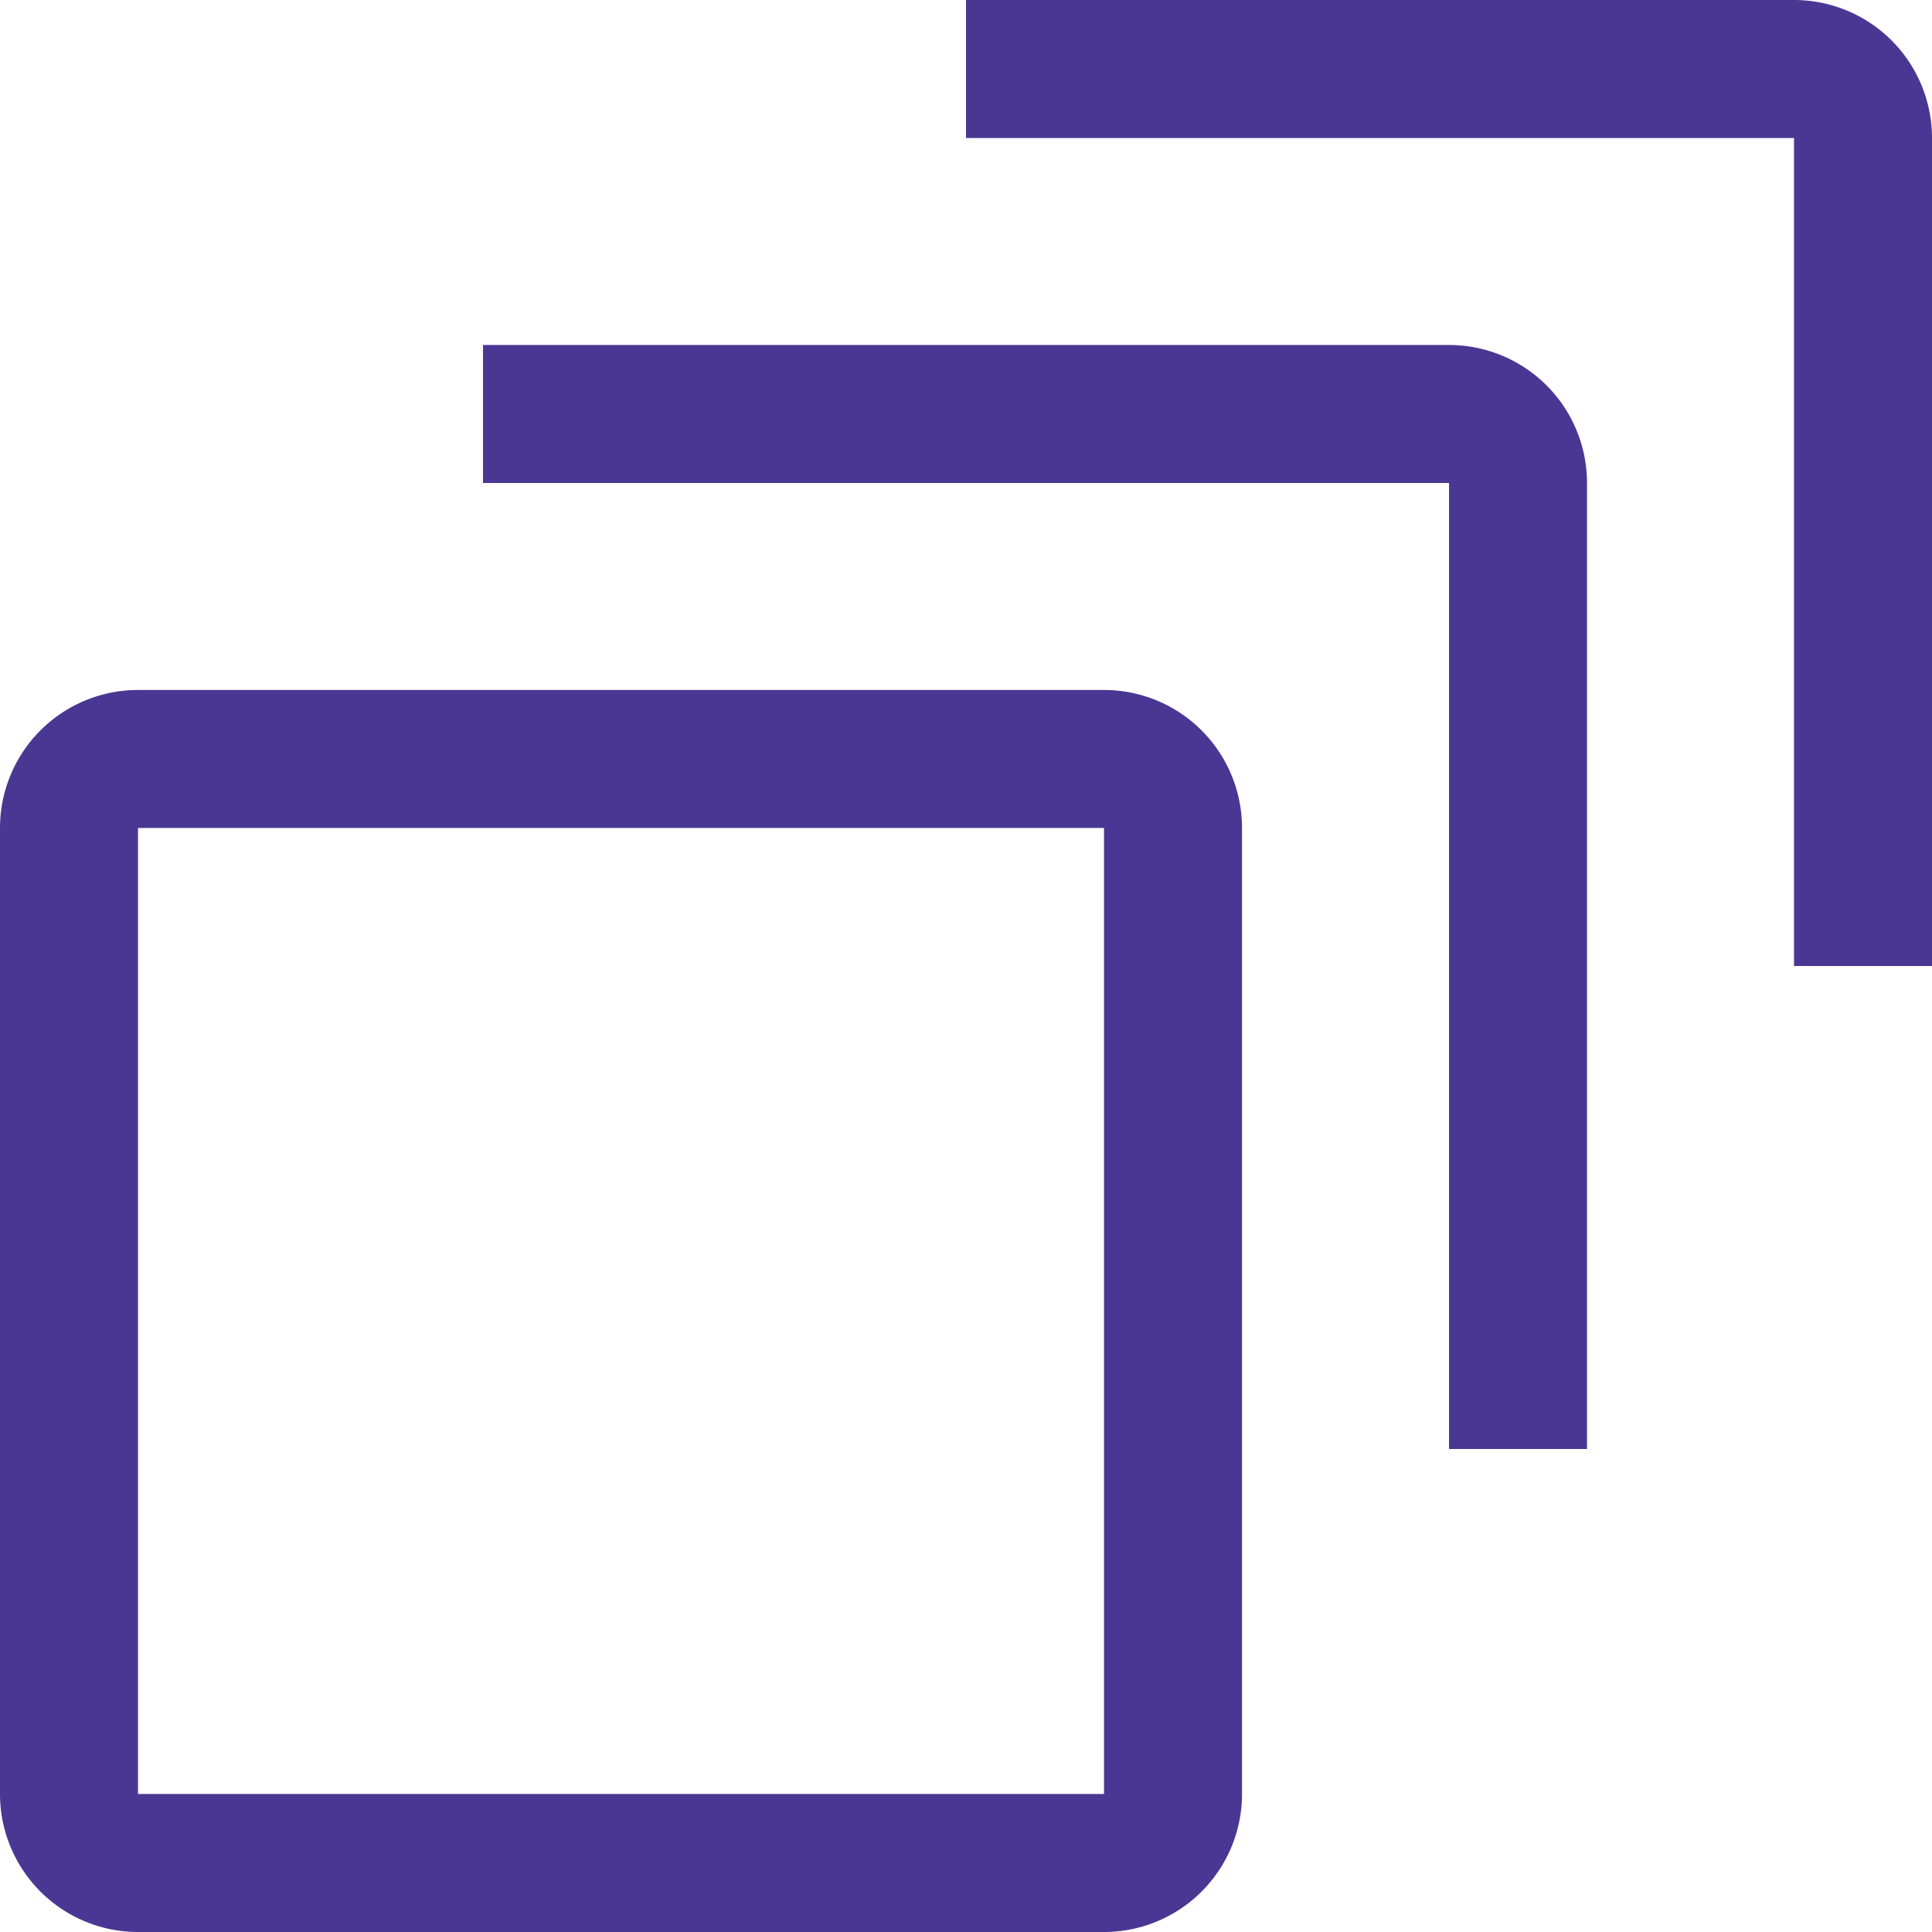
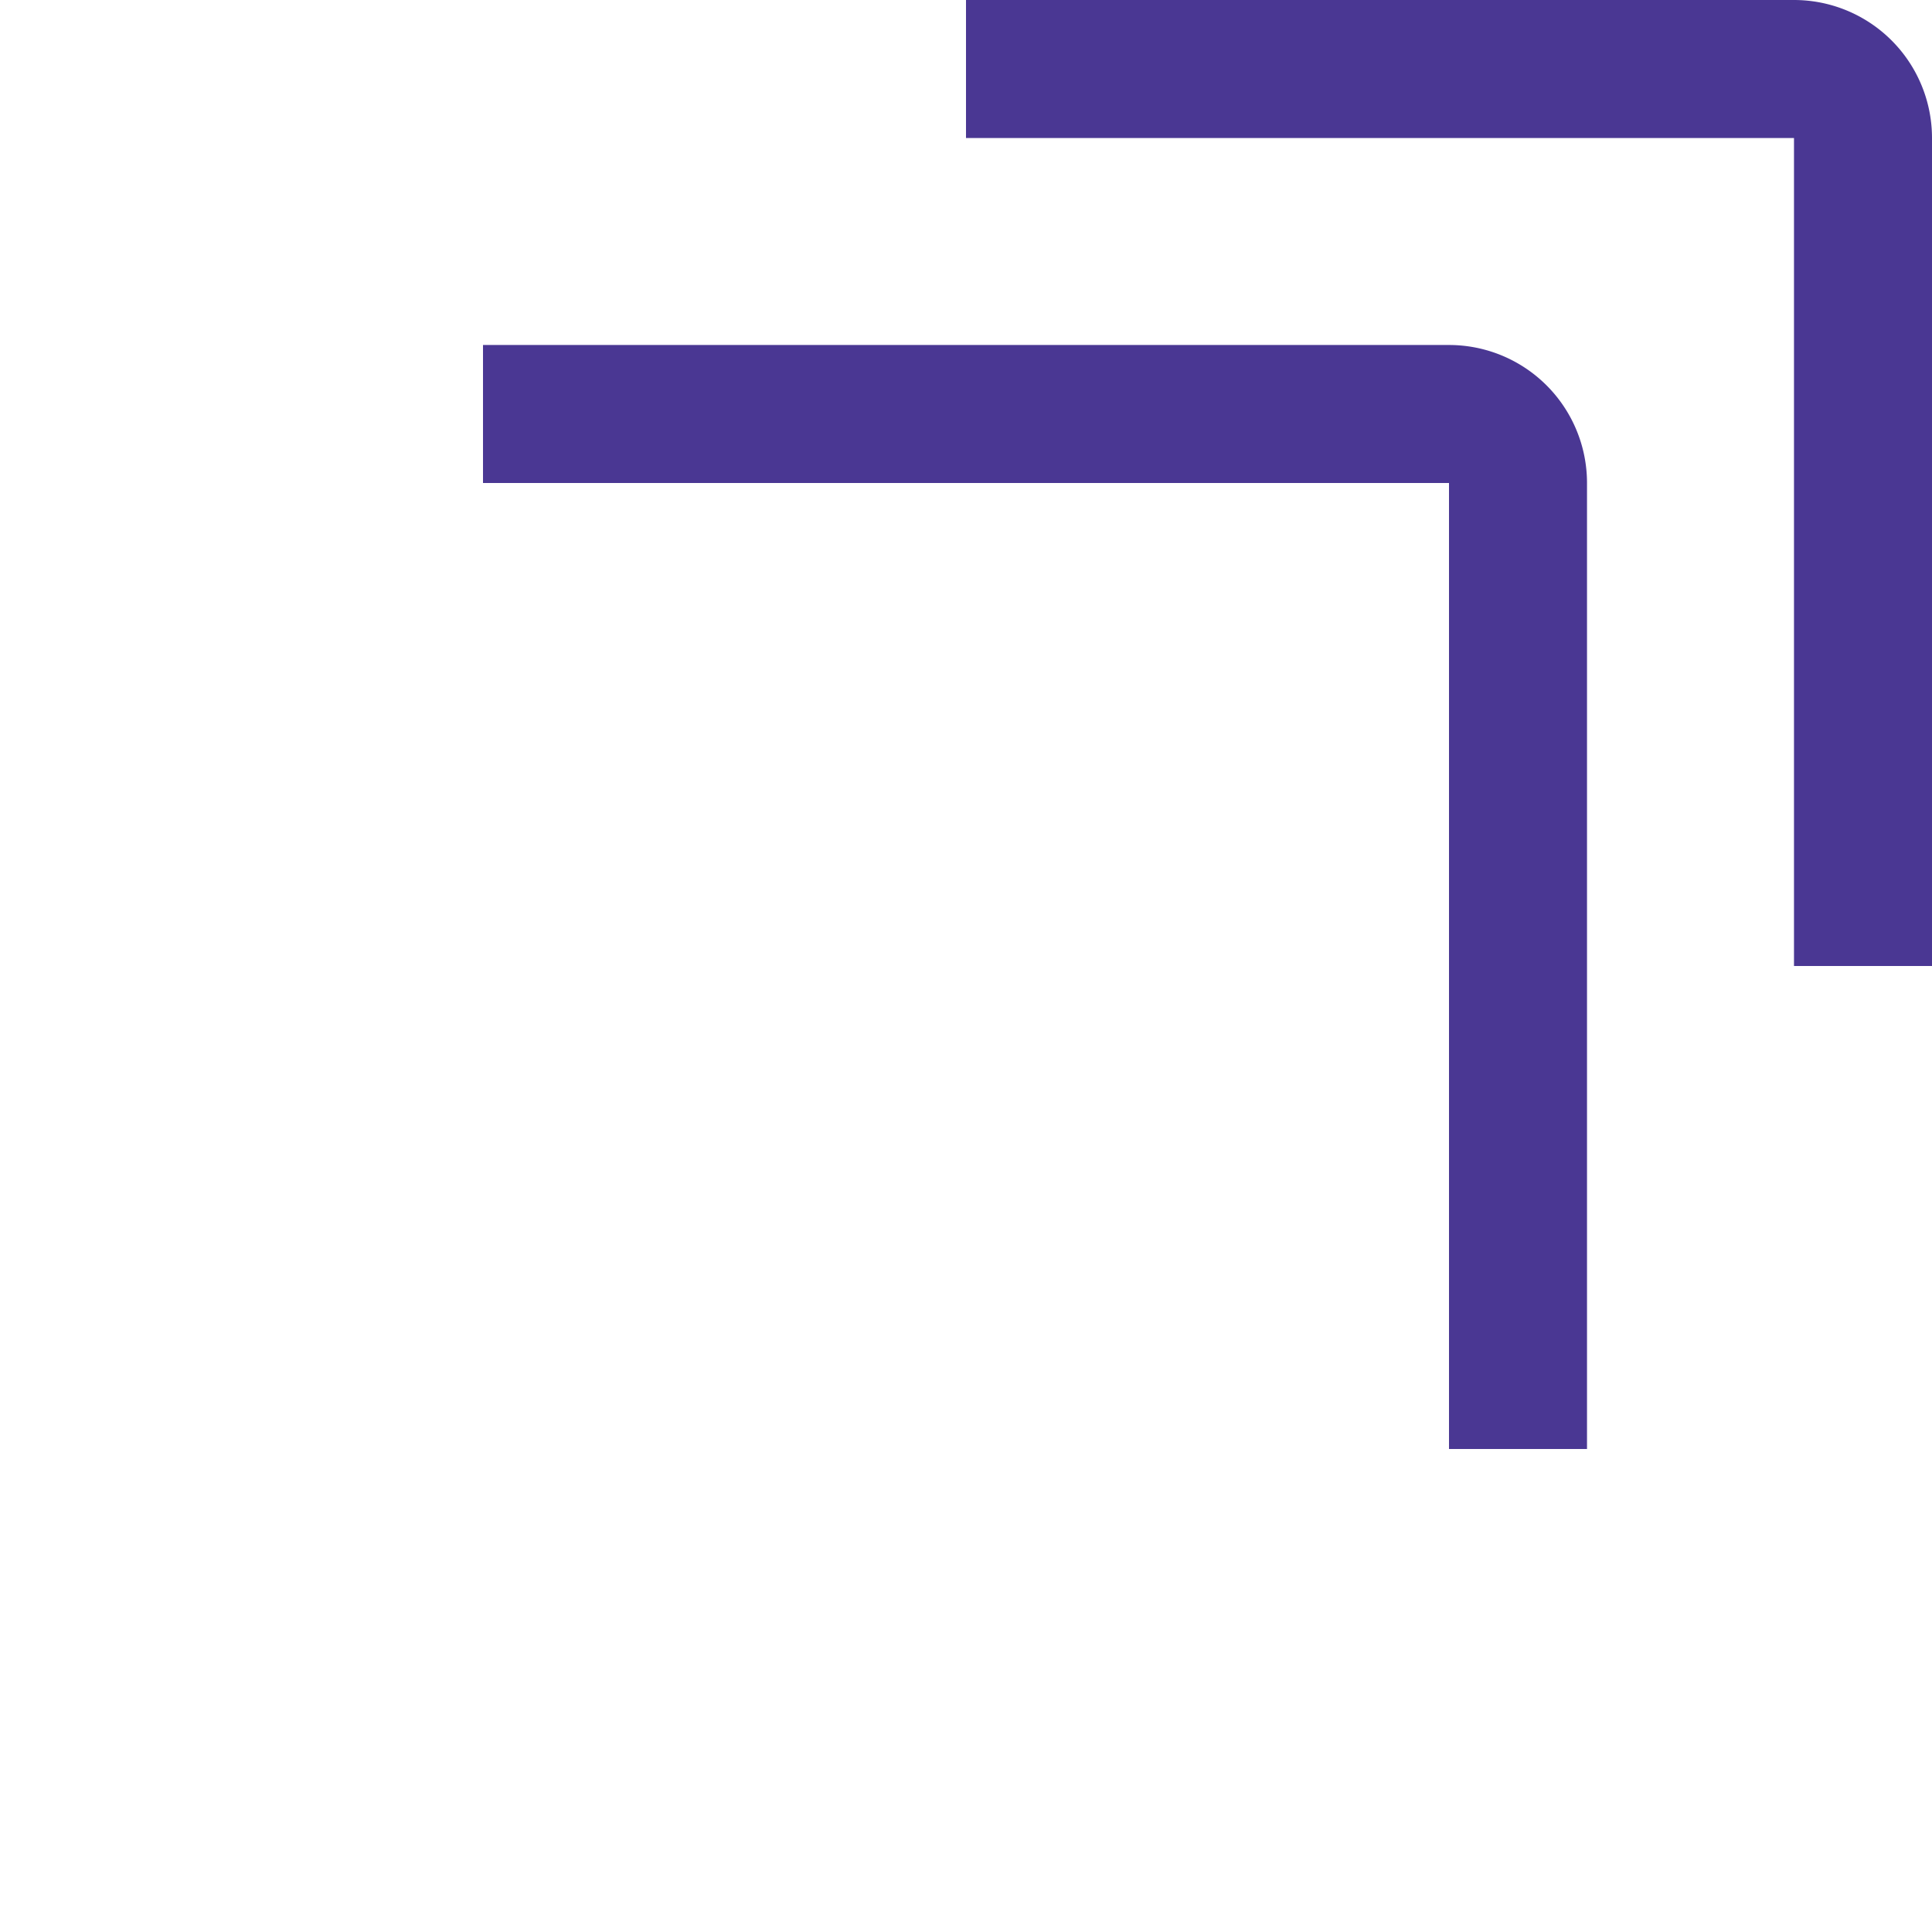
<svg xmlns="http://www.w3.org/2000/svg" width="30" height="30" viewBox="0 0 30 30">
  <g id="stacked-scrolling-1" transform="translate(-3 -3)">
-     <path id="Path_48093" data-name="Path 48093" d="M20.143,37.286h-15A2.143,2.143,0,0,1,3,35.143v-15A2.143,2.143,0,0,1,5.143,18h15a2.143,2.143,0,0,1,2.143,2.143v15A2.143,2.143,0,0,1,20.143,37.286Zm-15-17.143v15h15v-15Z" transform="translate(0 -4.286)" fill="#4a3793" />
    <path id="Path_48094" data-name="Path 48094" d="M30.643,27.643H28.5v-15h-15V10.5h15a2.143,2.143,0,0,1,2.143,2.143Z" transform="translate(-3 -2.143)" fill="#4a3793" />
    <path id="Path_48095" data-name="Path 48095" d="M39,18H36.857V5.143H24V3H36.857A2.143,2.143,0,0,1,39,5.143Z" transform="translate(-6)" fill="#4a3793" />
  </g>
</svg>